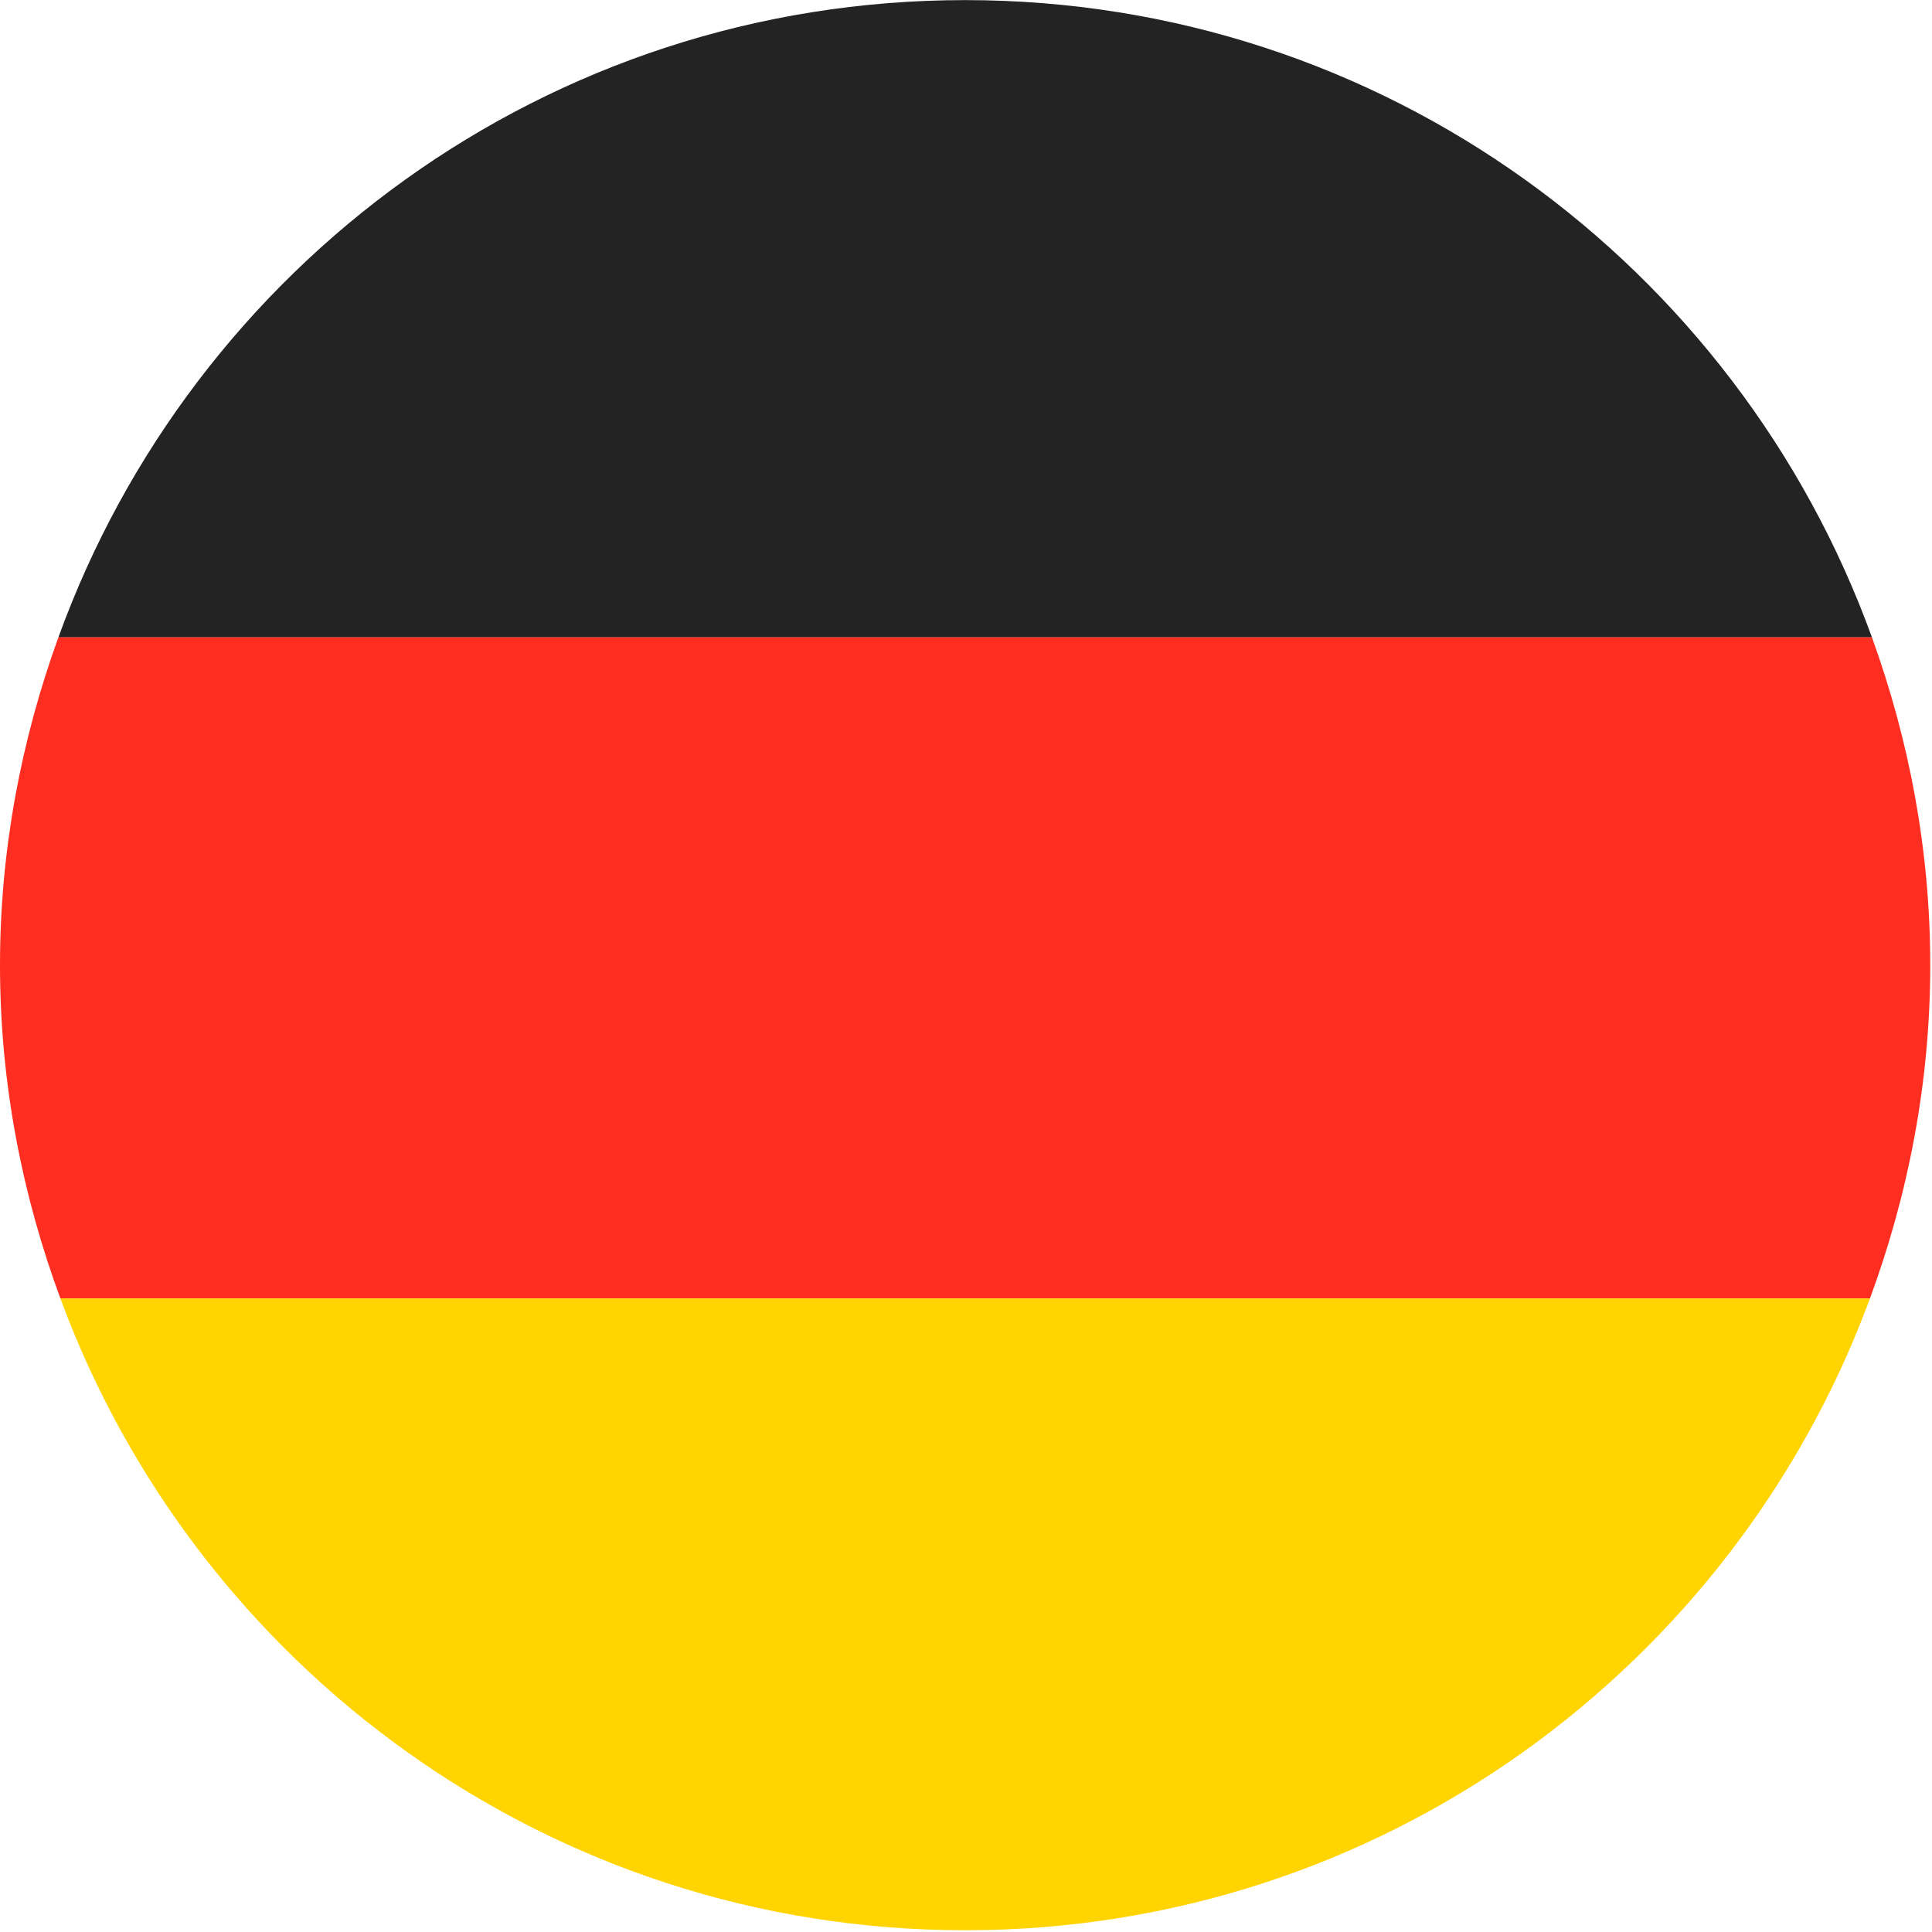
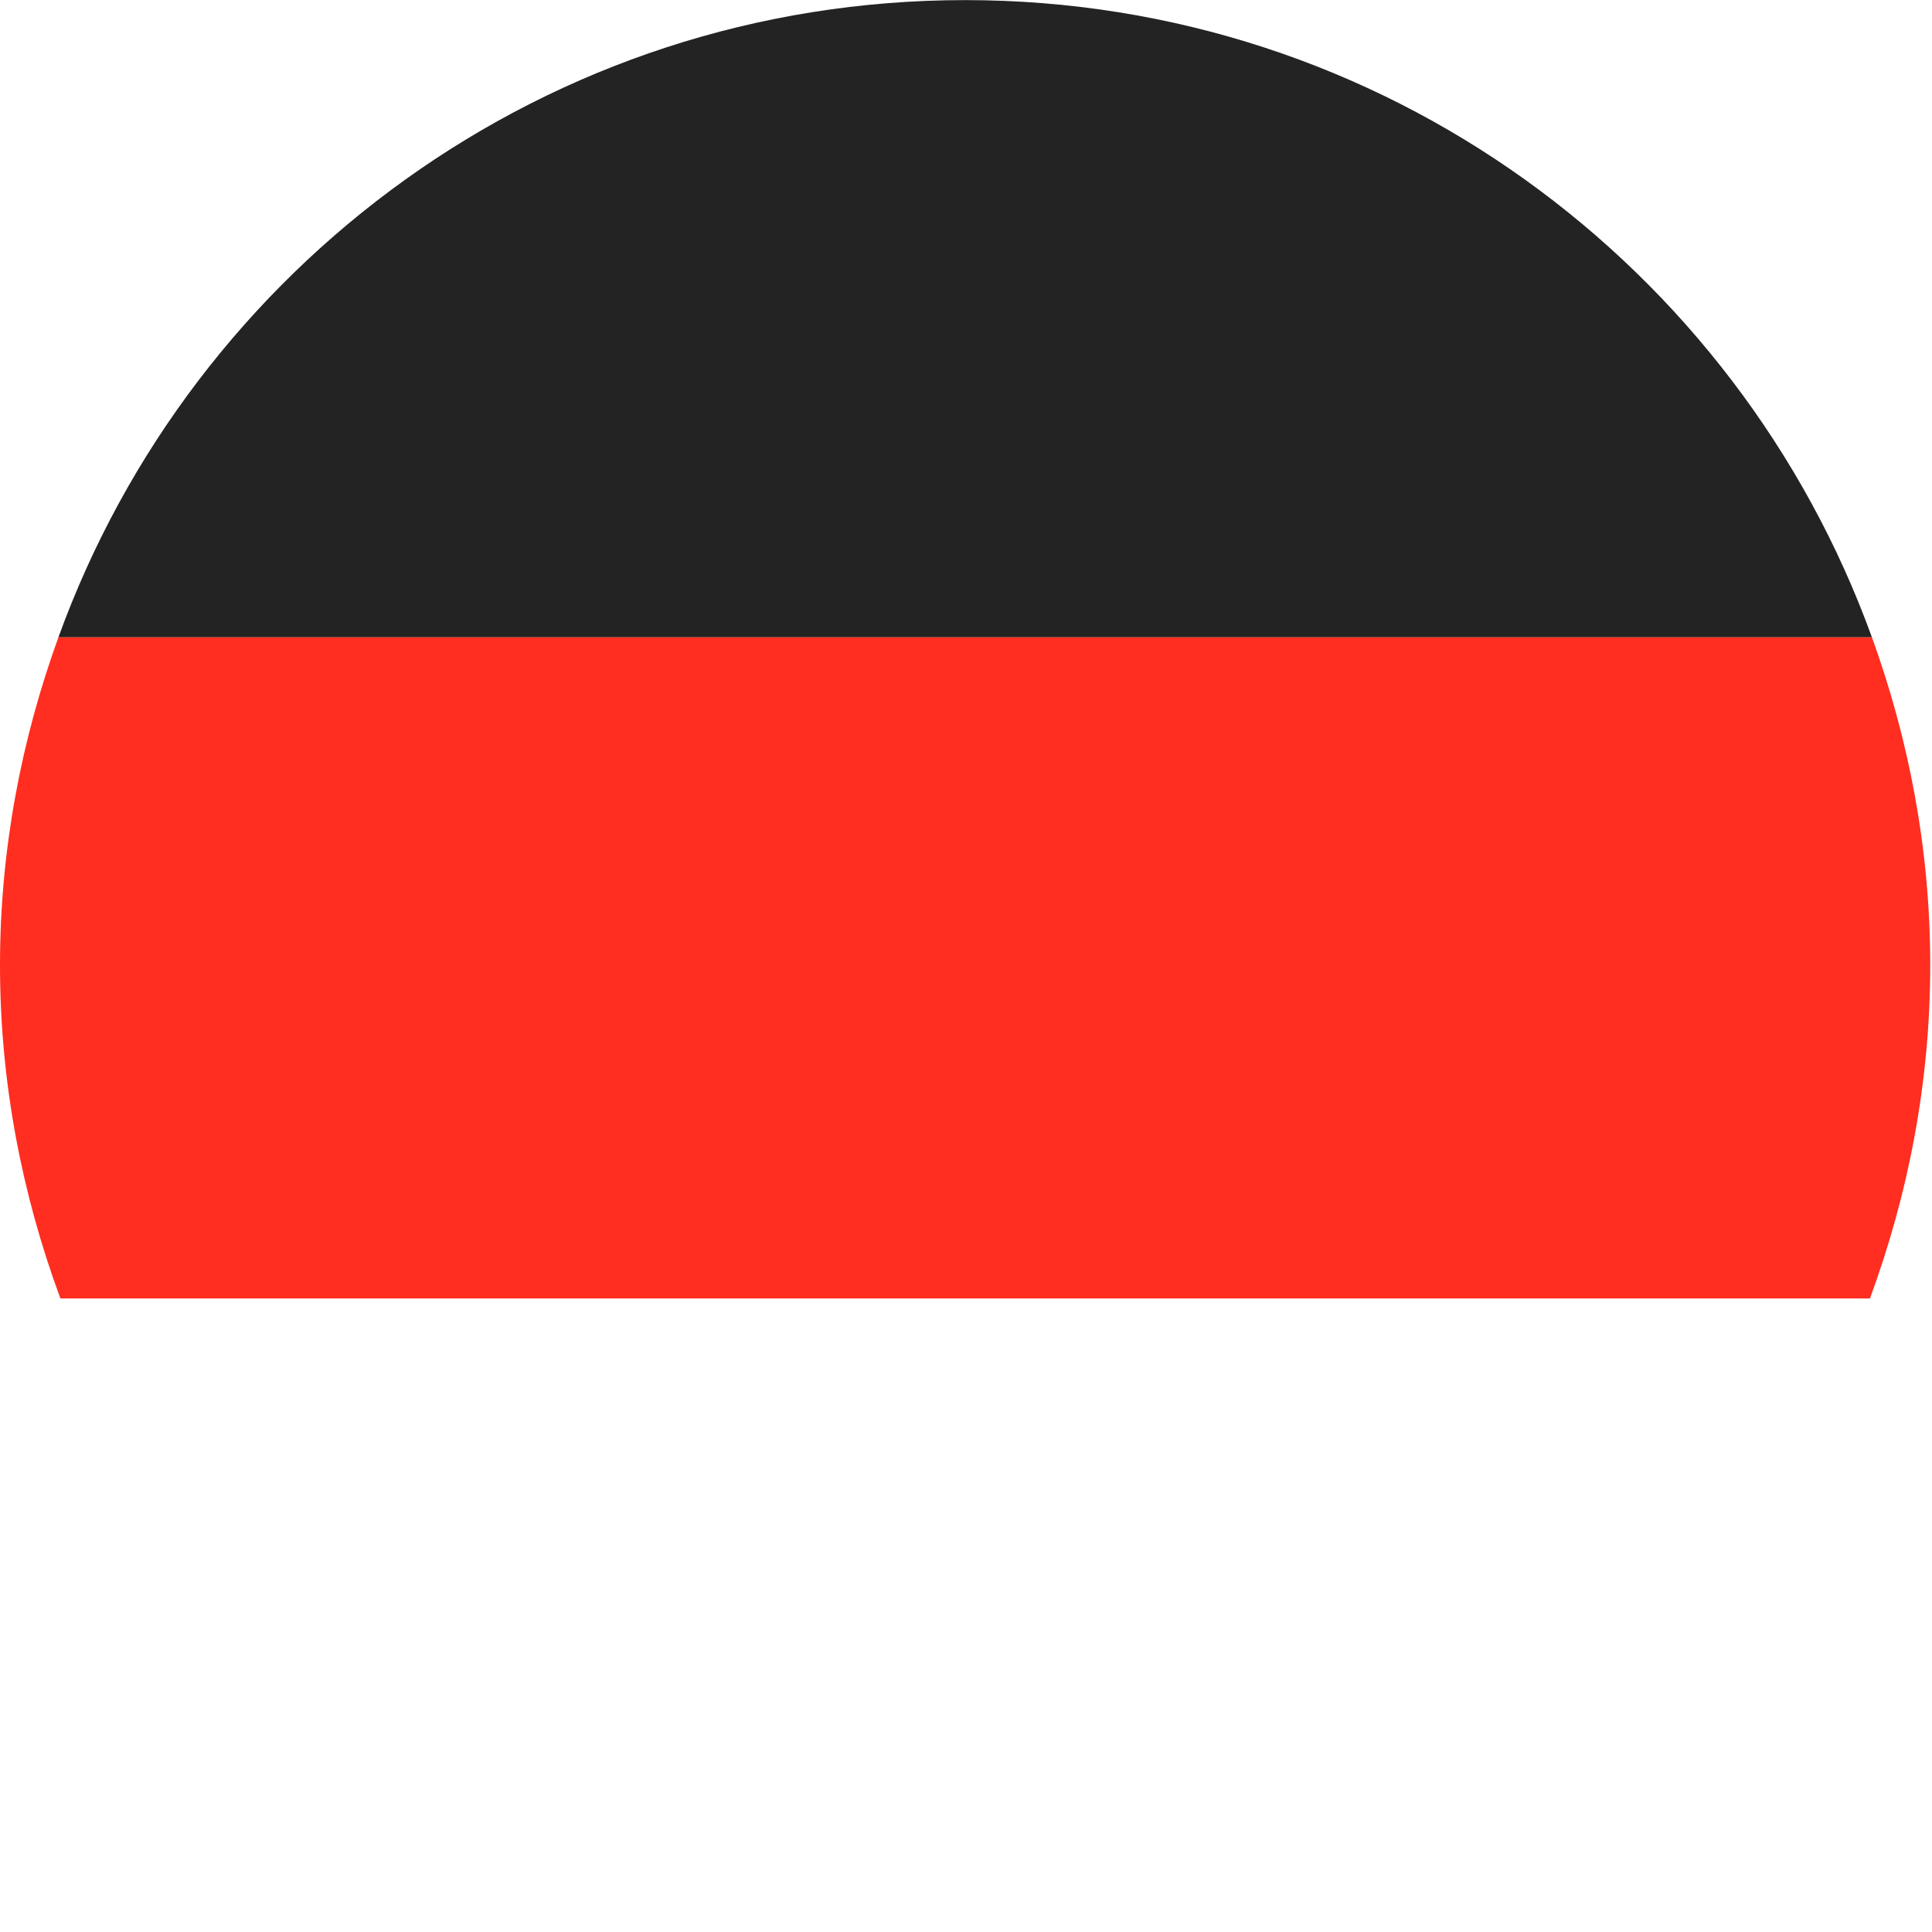
<svg xmlns="http://www.w3.org/2000/svg" xmlns:ns1="http://www.serif.com/" width="100%" height="100%" viewBox="0 0 20 20" version="1.1" xml:space="preserve" style="fill-rule:evenodd;clip-rule:evenodd;stroke-linejoin:round;stroke-miterlimit:2;">
  <g id="Tryb-izolacji" ns1:id="Tryb izolacji" transform="matrix(0.501,0,0,0.501,0,0.001)">
    <g transform="matrix(1,0,0,1,19.942,13.167)">
      <path d="M0,-13.167C-8.631,-13.167 -15.96,-7.674 -18.735,0L18.737,0C15.96,-7.674 8.632,-13.167 0,-13.167" style="fill:rgb(35,35,35);fill-rule:nonzero;" />
    </g>
    <g transform="matrix(1,0,0,1,0,20.054)">
      <path d="M0,-0.114C0,2.311 0.454,4.624 1.248,6.774L38.638,6.774C39.429,4.624 39.884,2.311 39.884,-0.114C39.884,-2.495 39.445,-4.77 38.679,-6.888L1.207,-6.888C0.44,-4.77 0,-2.495 0,-0.114" style="fill:rgb(255,46,32);fill-rule:nonzero;" />
    </g>
    <g transform="matrix(1,0,0,1,19.942,26.828)">
-       <path d="M0,13.054C8.589,13.054 15.889,7.613 18.696,0L-18.694,0C-15.887,7.613 -8.588,13.054 0,13.054" style="fill:rgb(255,212,0);fill-rule:nonzero;" />
-     </g>
+       </g>
  </g>
</svg>